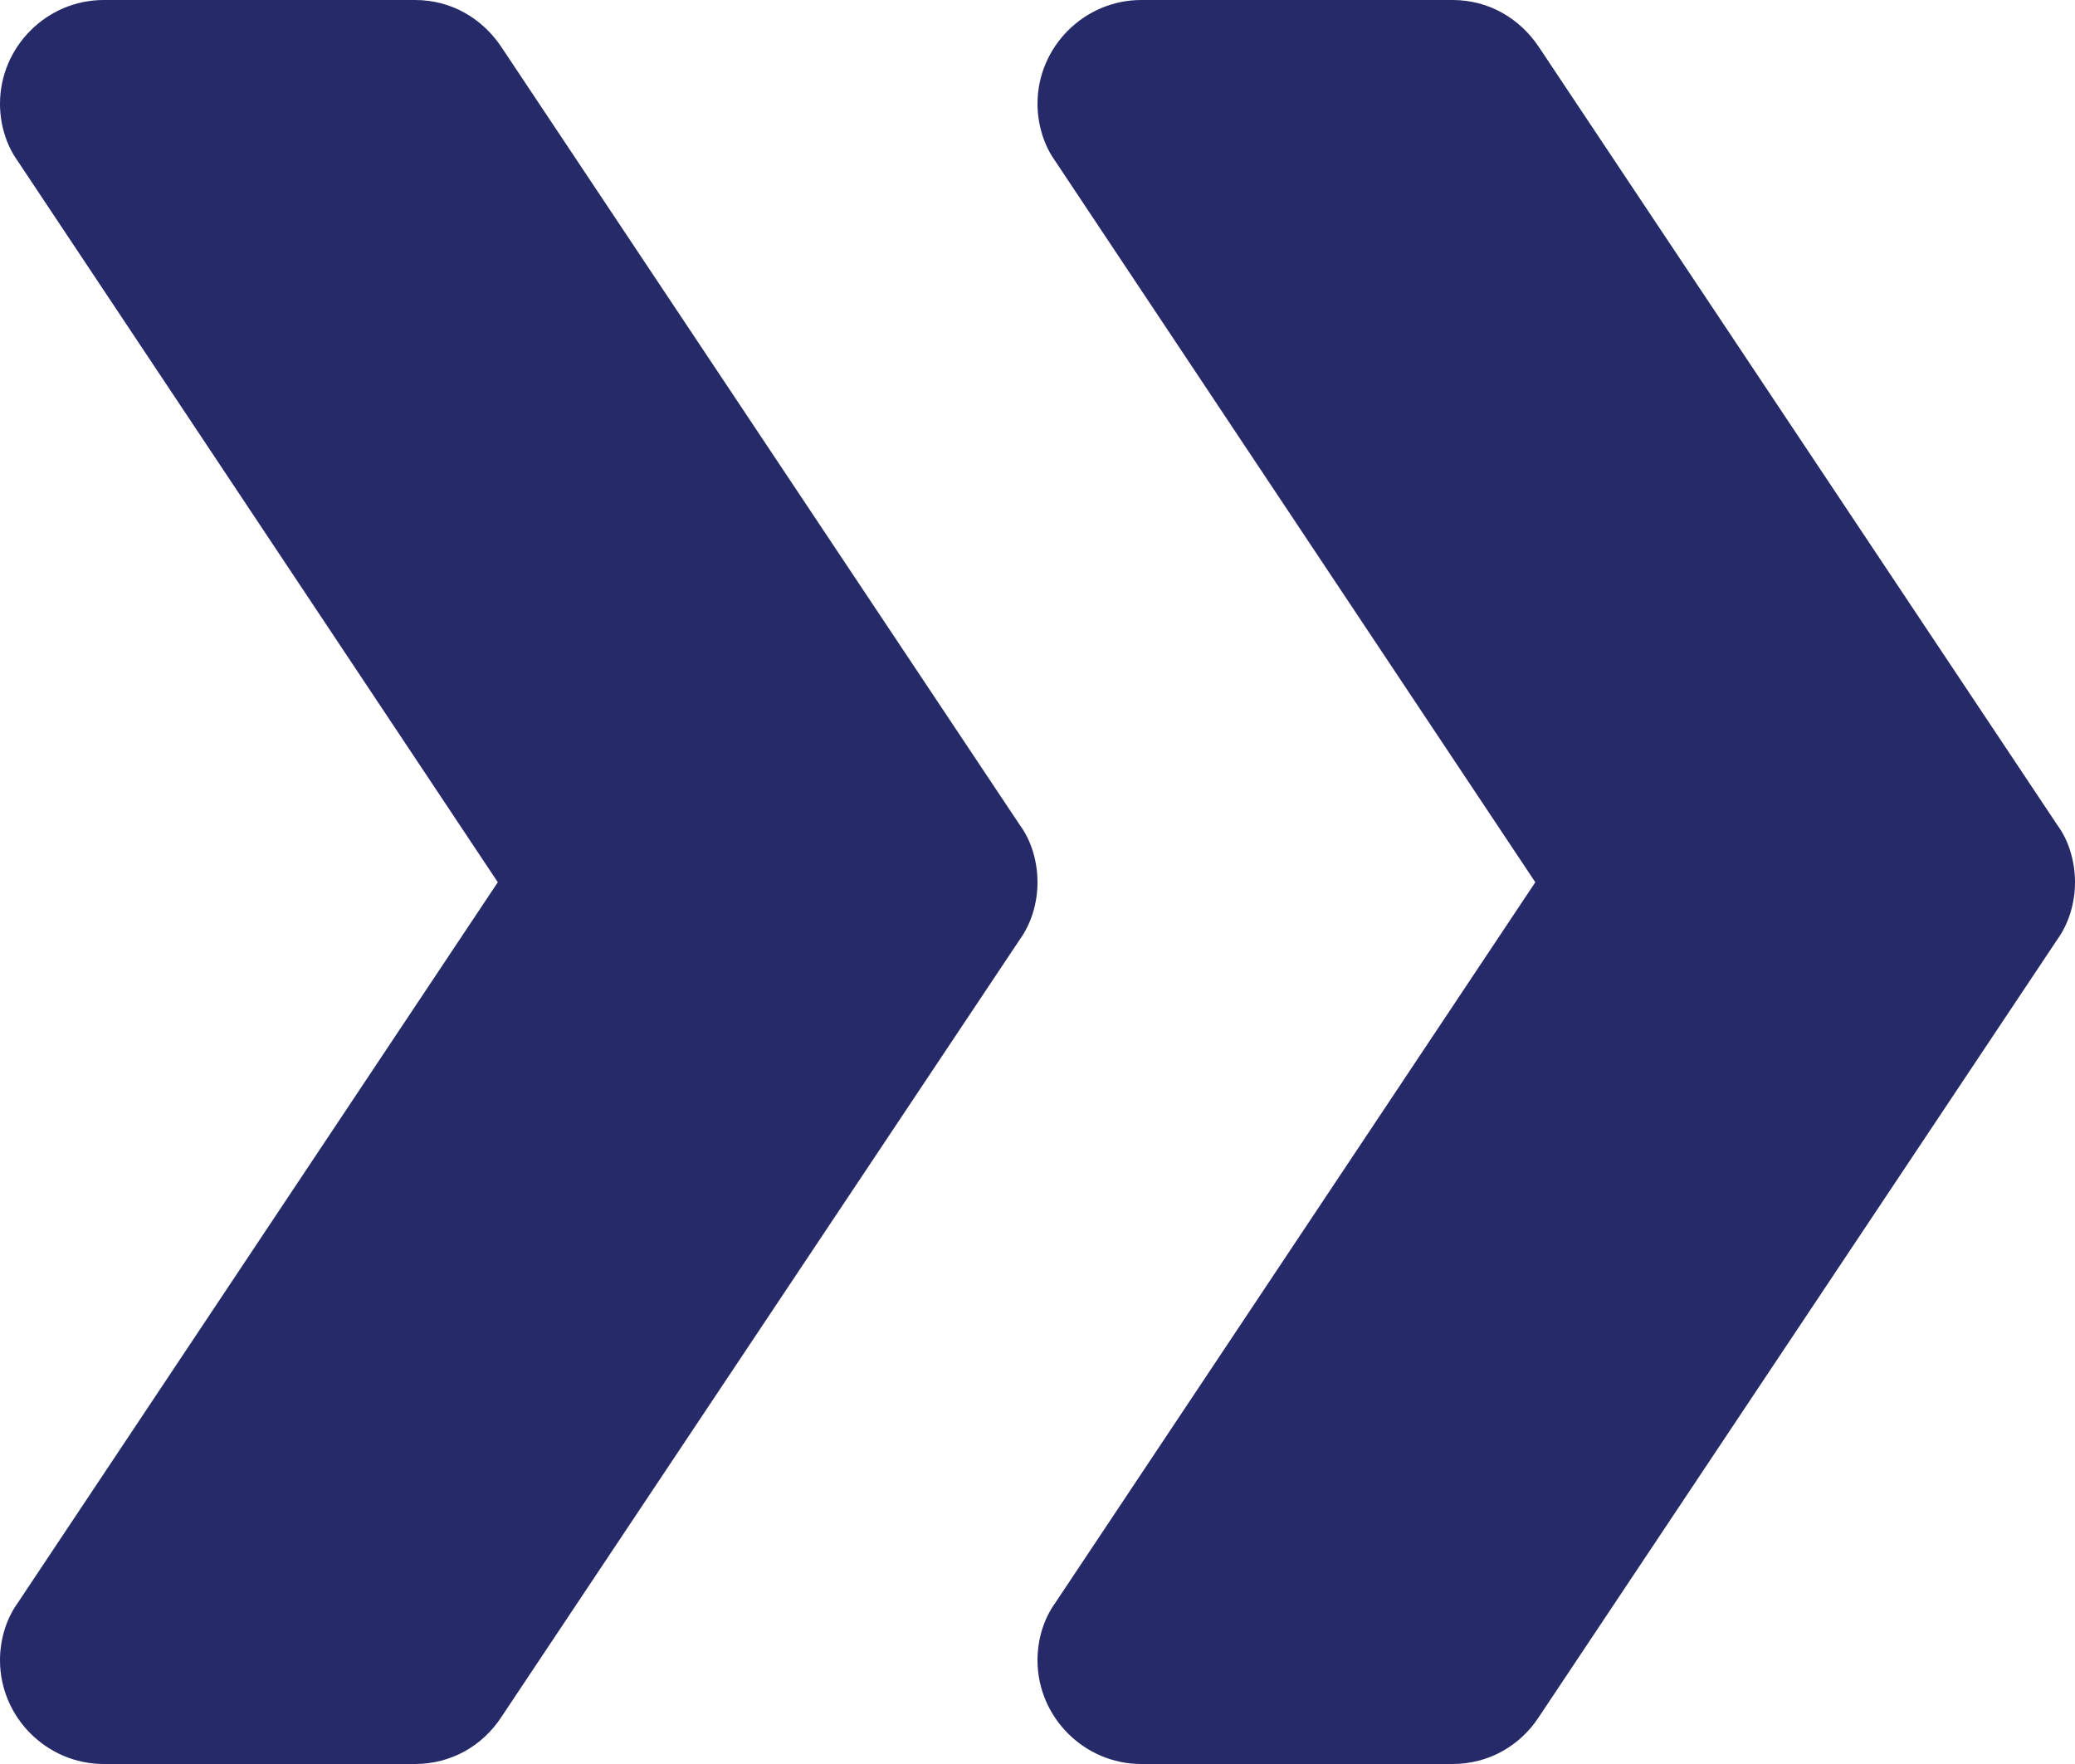
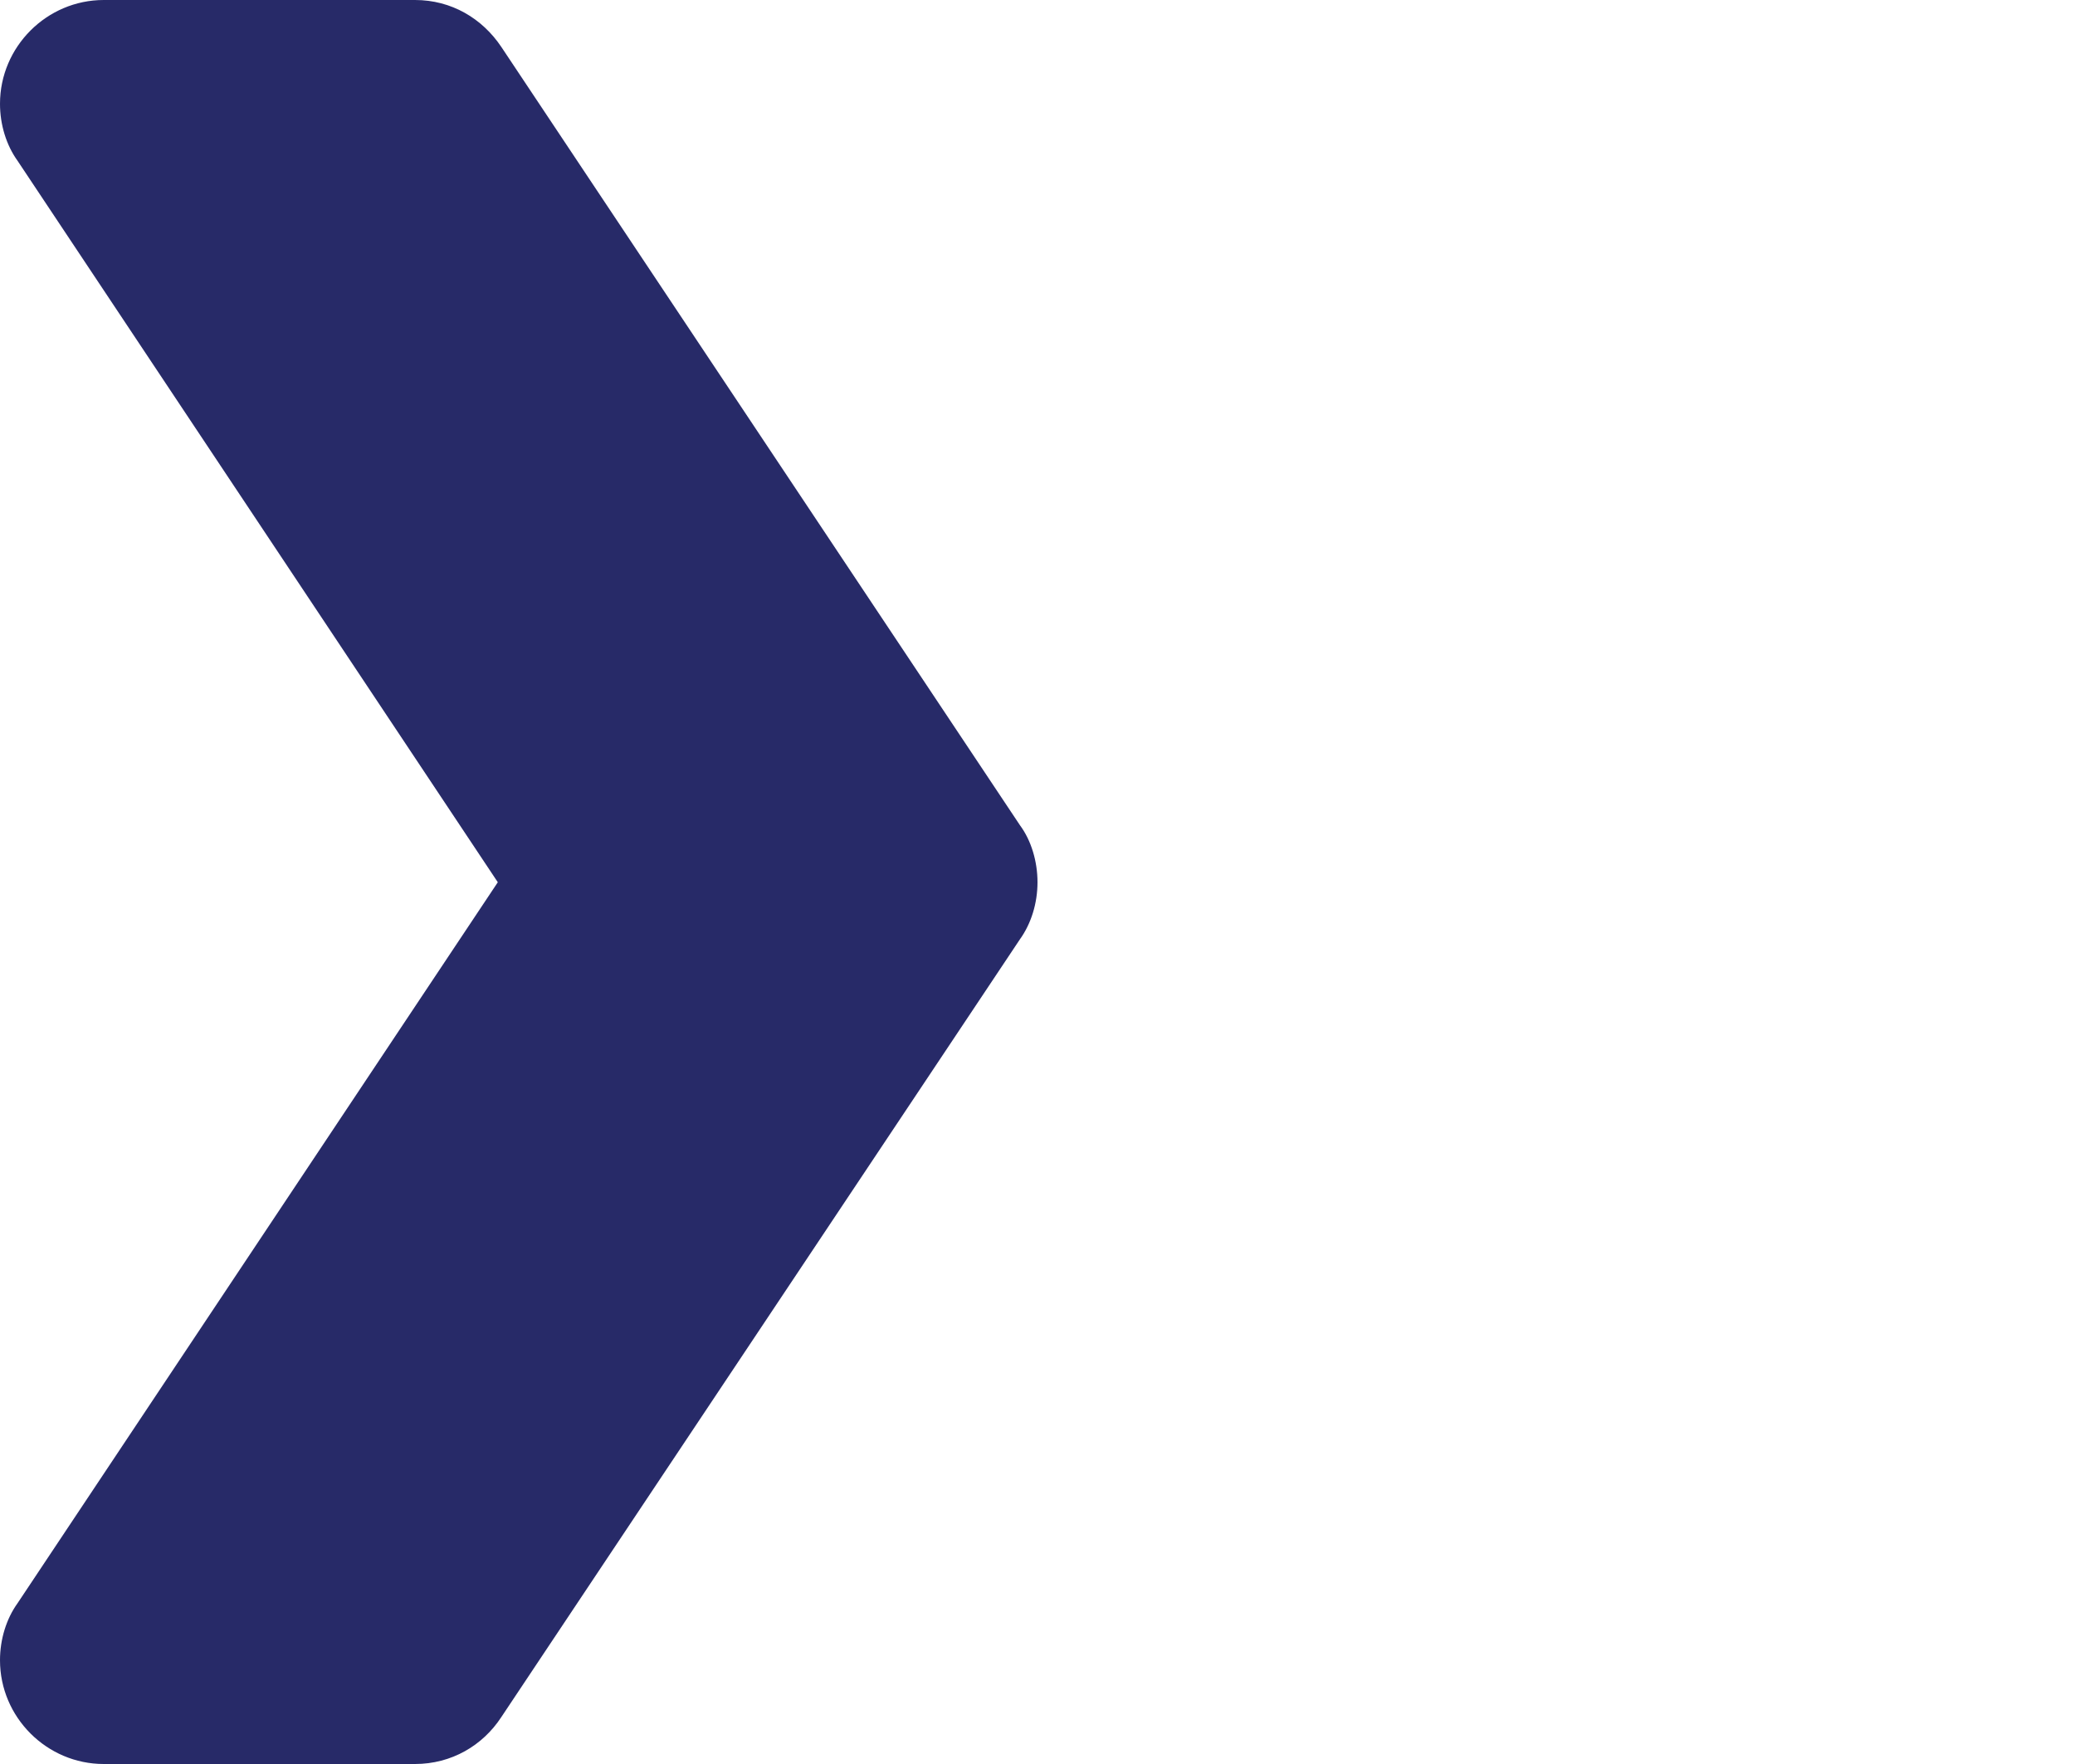
<svg xmlns="http://www.w3.org/2000/svg" version="1.1" id="Layer_1" x="0px" y="0px" viewBox="0 0 426 362.1" style="enable-background:new 0 0 426 362.1;" xml:space="preserve">
  <style type="text/css">
	.st0{fill:#272A68;}
</style>
  <path class="st0" d="M213,181.1c0,4.3-1.3,8.5-3.6,11.7L102.9,352.5c-3.8,5.8-10.2,9.6-17.7,9.6H21.3C9.6,362.1,0,352.5,0,340.8  c0-4.3,1.3-8.5,3.6-11.7l98.6-148L3.6,33C1.3,29.8,0,25.6,0,21.3C0,9.6,9.6,0,21.3,0h63.9c7.5,0,13.8,3.8,17.7,9.6l106.5,159.8  C211.7,172.5,213,176.8,213,181.1z" />
-   <path class="st0" d="M426,181.1c0,4.3-1.3,8.5-3.6,11.7L315.9,352.5c-3.8,5.8-10.2,9.6-17.7,9.6h-63.9c-11.7,0-21.3-9.6-21.3-21.3  c0-4.3,1.3-8.5,3.6-11.7l98.6-148L216.6,33c-2.3-3.2-3.6-7.5-3.6-11.7C213,9.6,222.6,0,234.3,0h63.9c7.5,0,13.8,3.8,17.7,9.6  l106.5,159.8C424.7,172.5,426,176.8,426,181.1z" />
</svg>